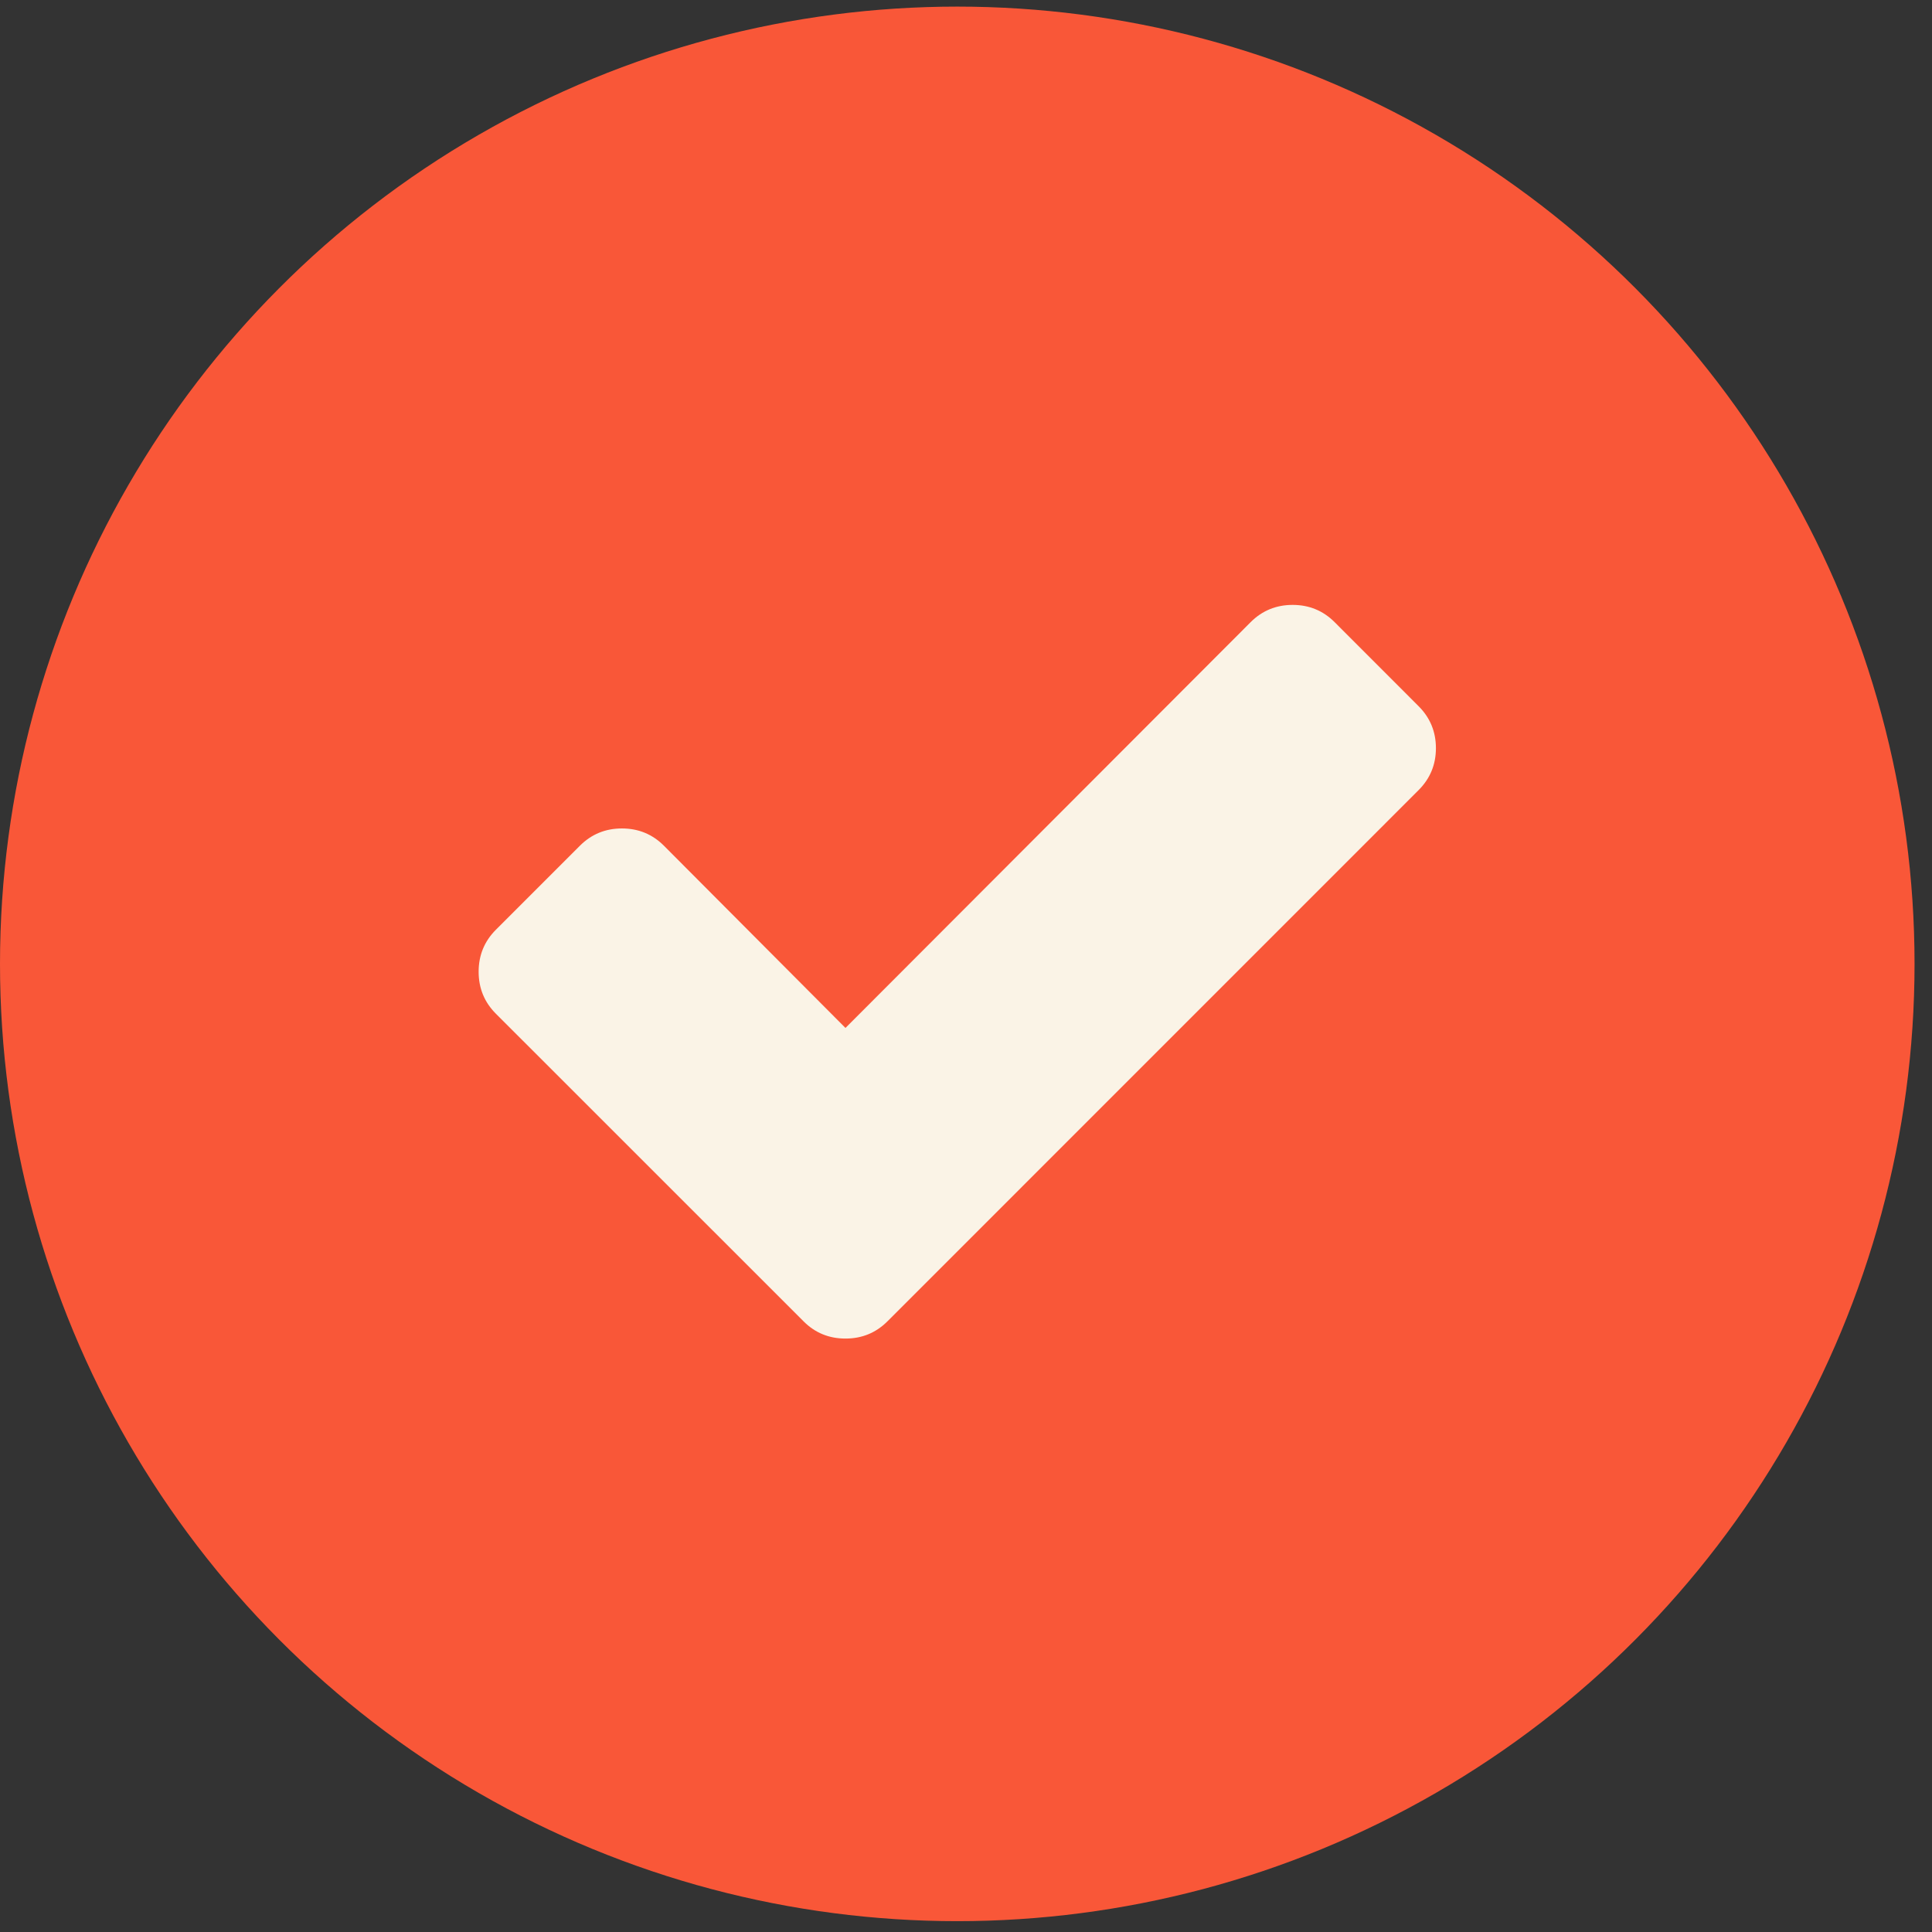
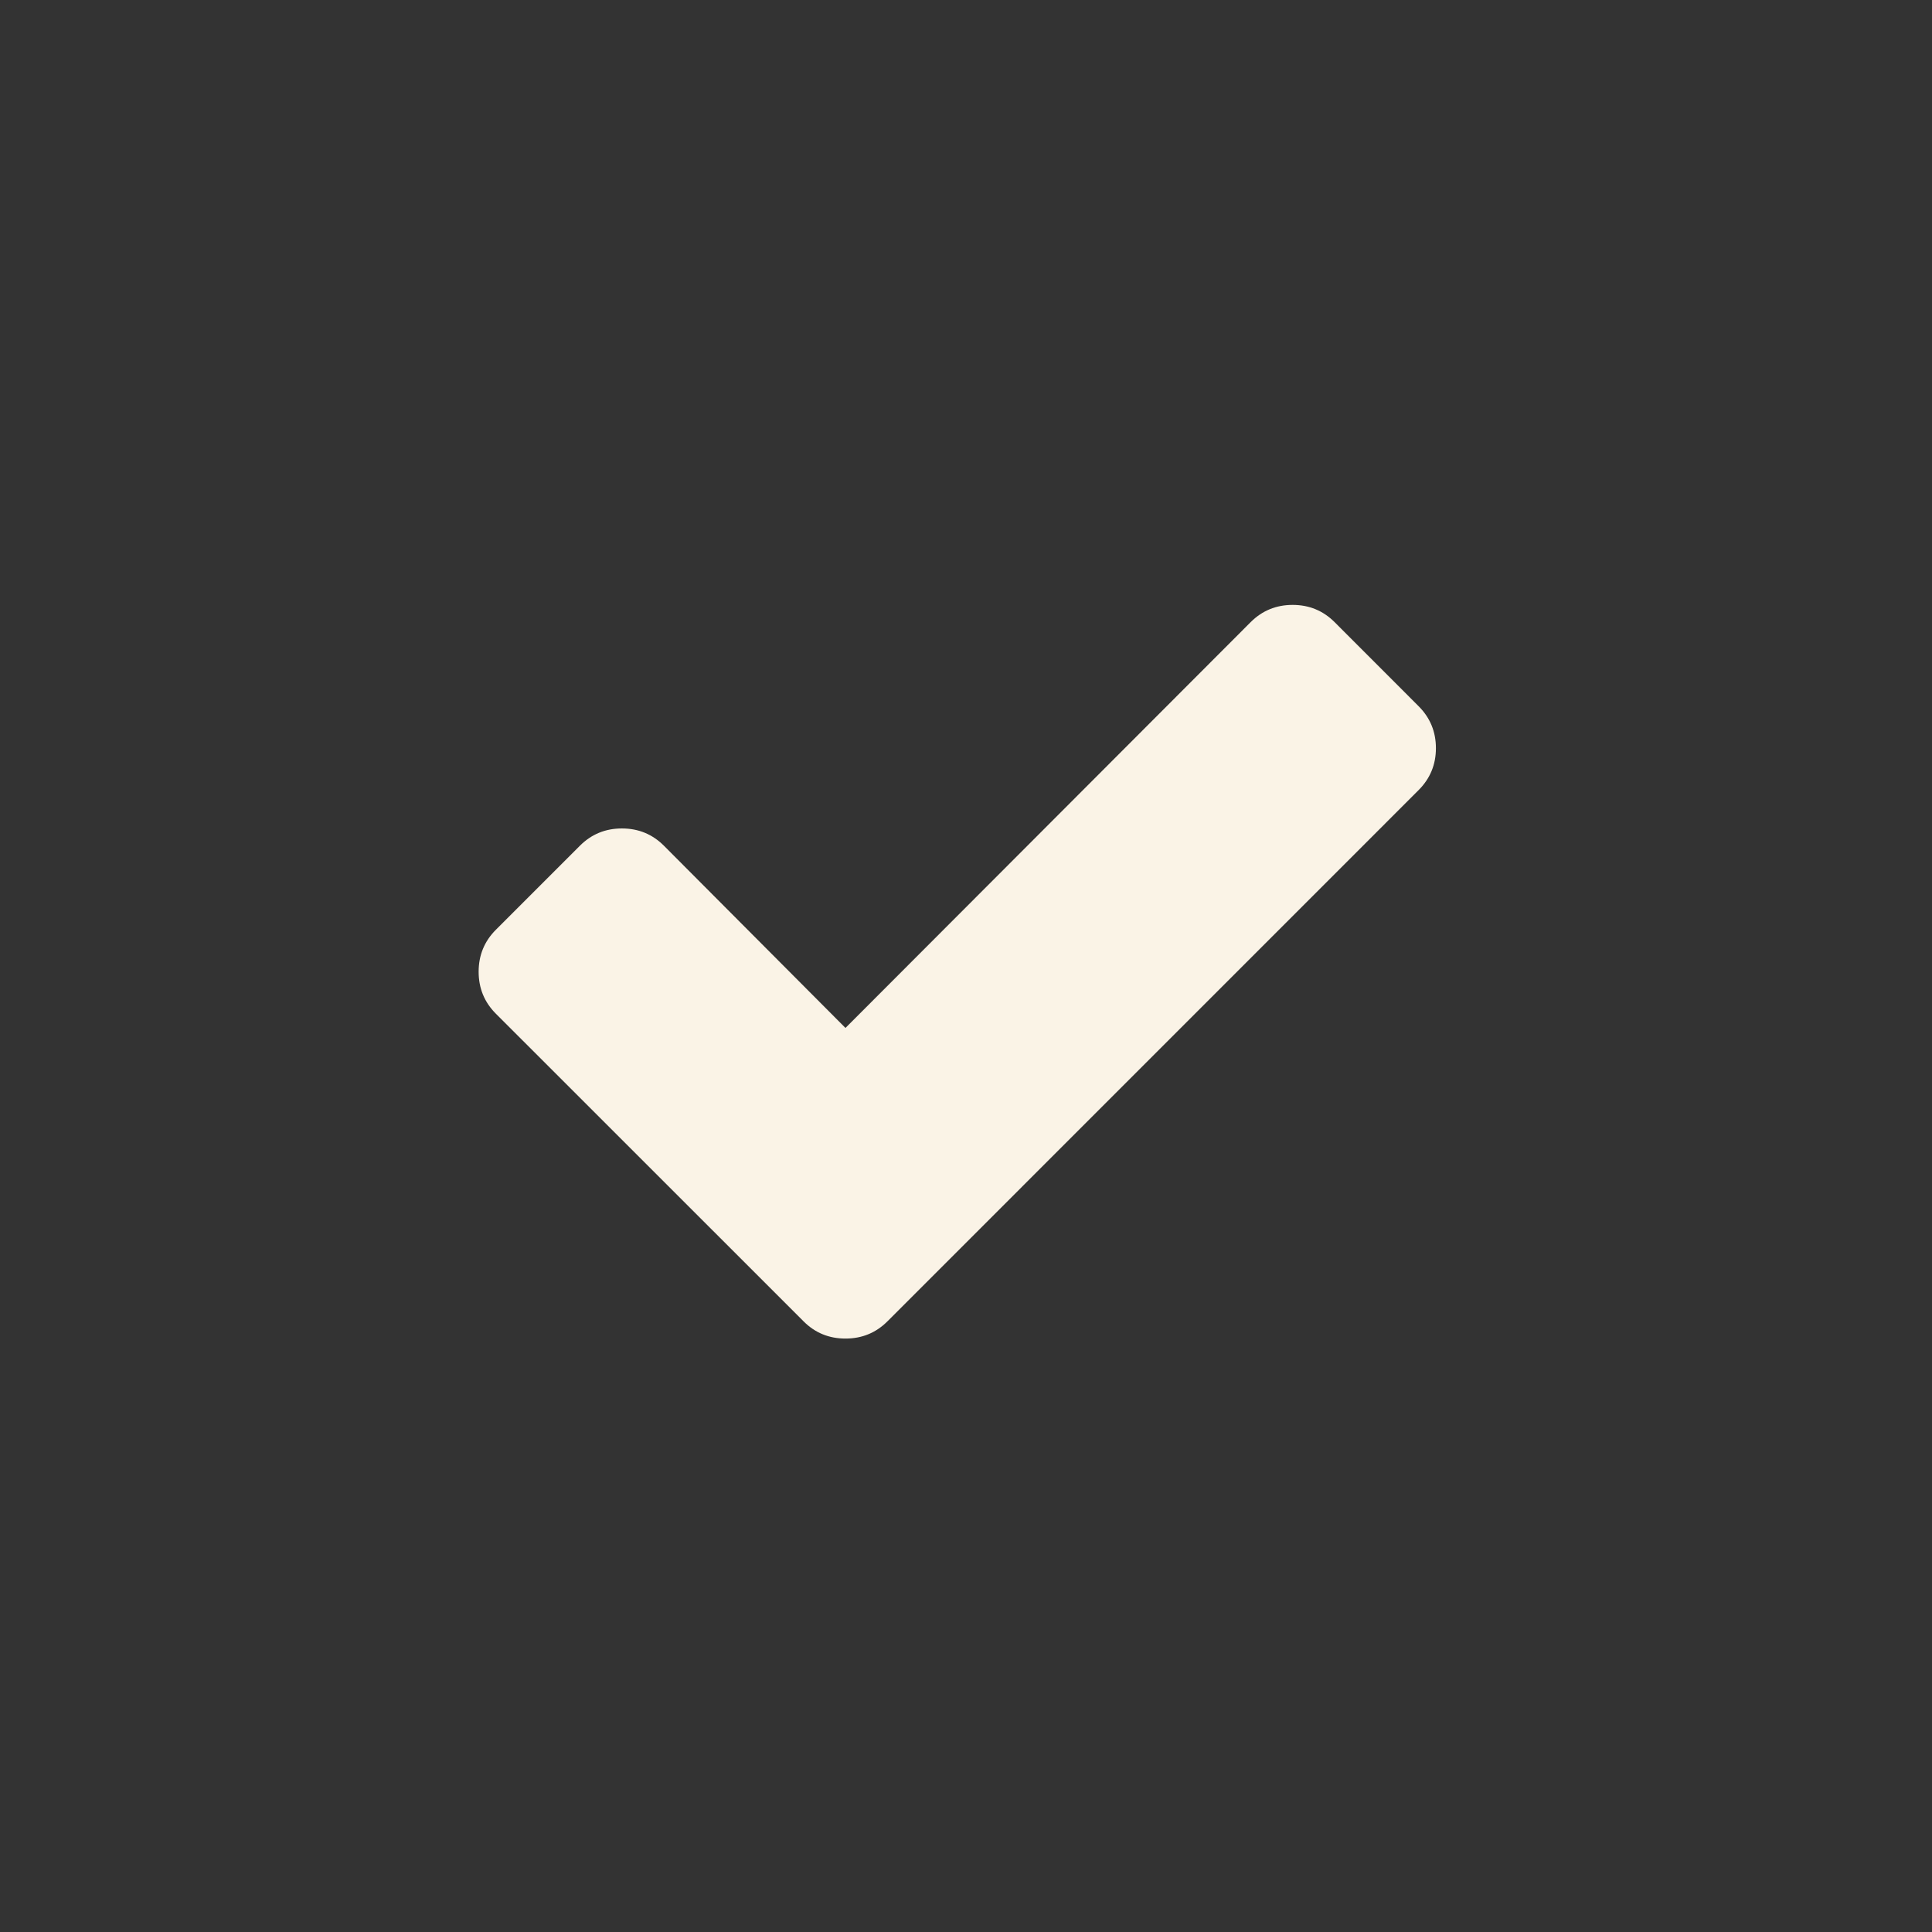
<svg xmlns="http://www.w3.org/2000/svg" width="31" height="31" viewBox="0 0 31 31" fill="none">
  <rect x="0" y="0" width="31" height="31" fill="#333333" stroke="none" />
-   <circle cx="15.36" cy="15.466" r="15.36" fill="#F95738" />
  <path d="M22.762 11.331L21.415 9.983C21.23 9.798 21.005 9.706 20.741 9.706C20.477 9.706 20.252 9.798 20.067 9.983L13.566 16.494L10.653 13.57C10.468 13.385 10.243 13.293 9.979 13.293C9.715 13.293 9.49 13.385 9.305 13.57L7.957 14.918C7.772 15.103 7.68 15.328 7.68 15.592C7.68 15.856 7.772 16.081 7.957 16.266L11.545 19.853L12.893 21.201C13.077 21.386 13.302 21.478 13.566 21.478C13.831 21.478 14.055 21.386 14.24 21.201L15.588 19.853L22.762 12.678C22.947 12.493 23.04 12.269 23.04 12.005C23.04 11.74 22.947 11.516 22.762 11.331Z" fill="#FAF3E6" />
</svg>